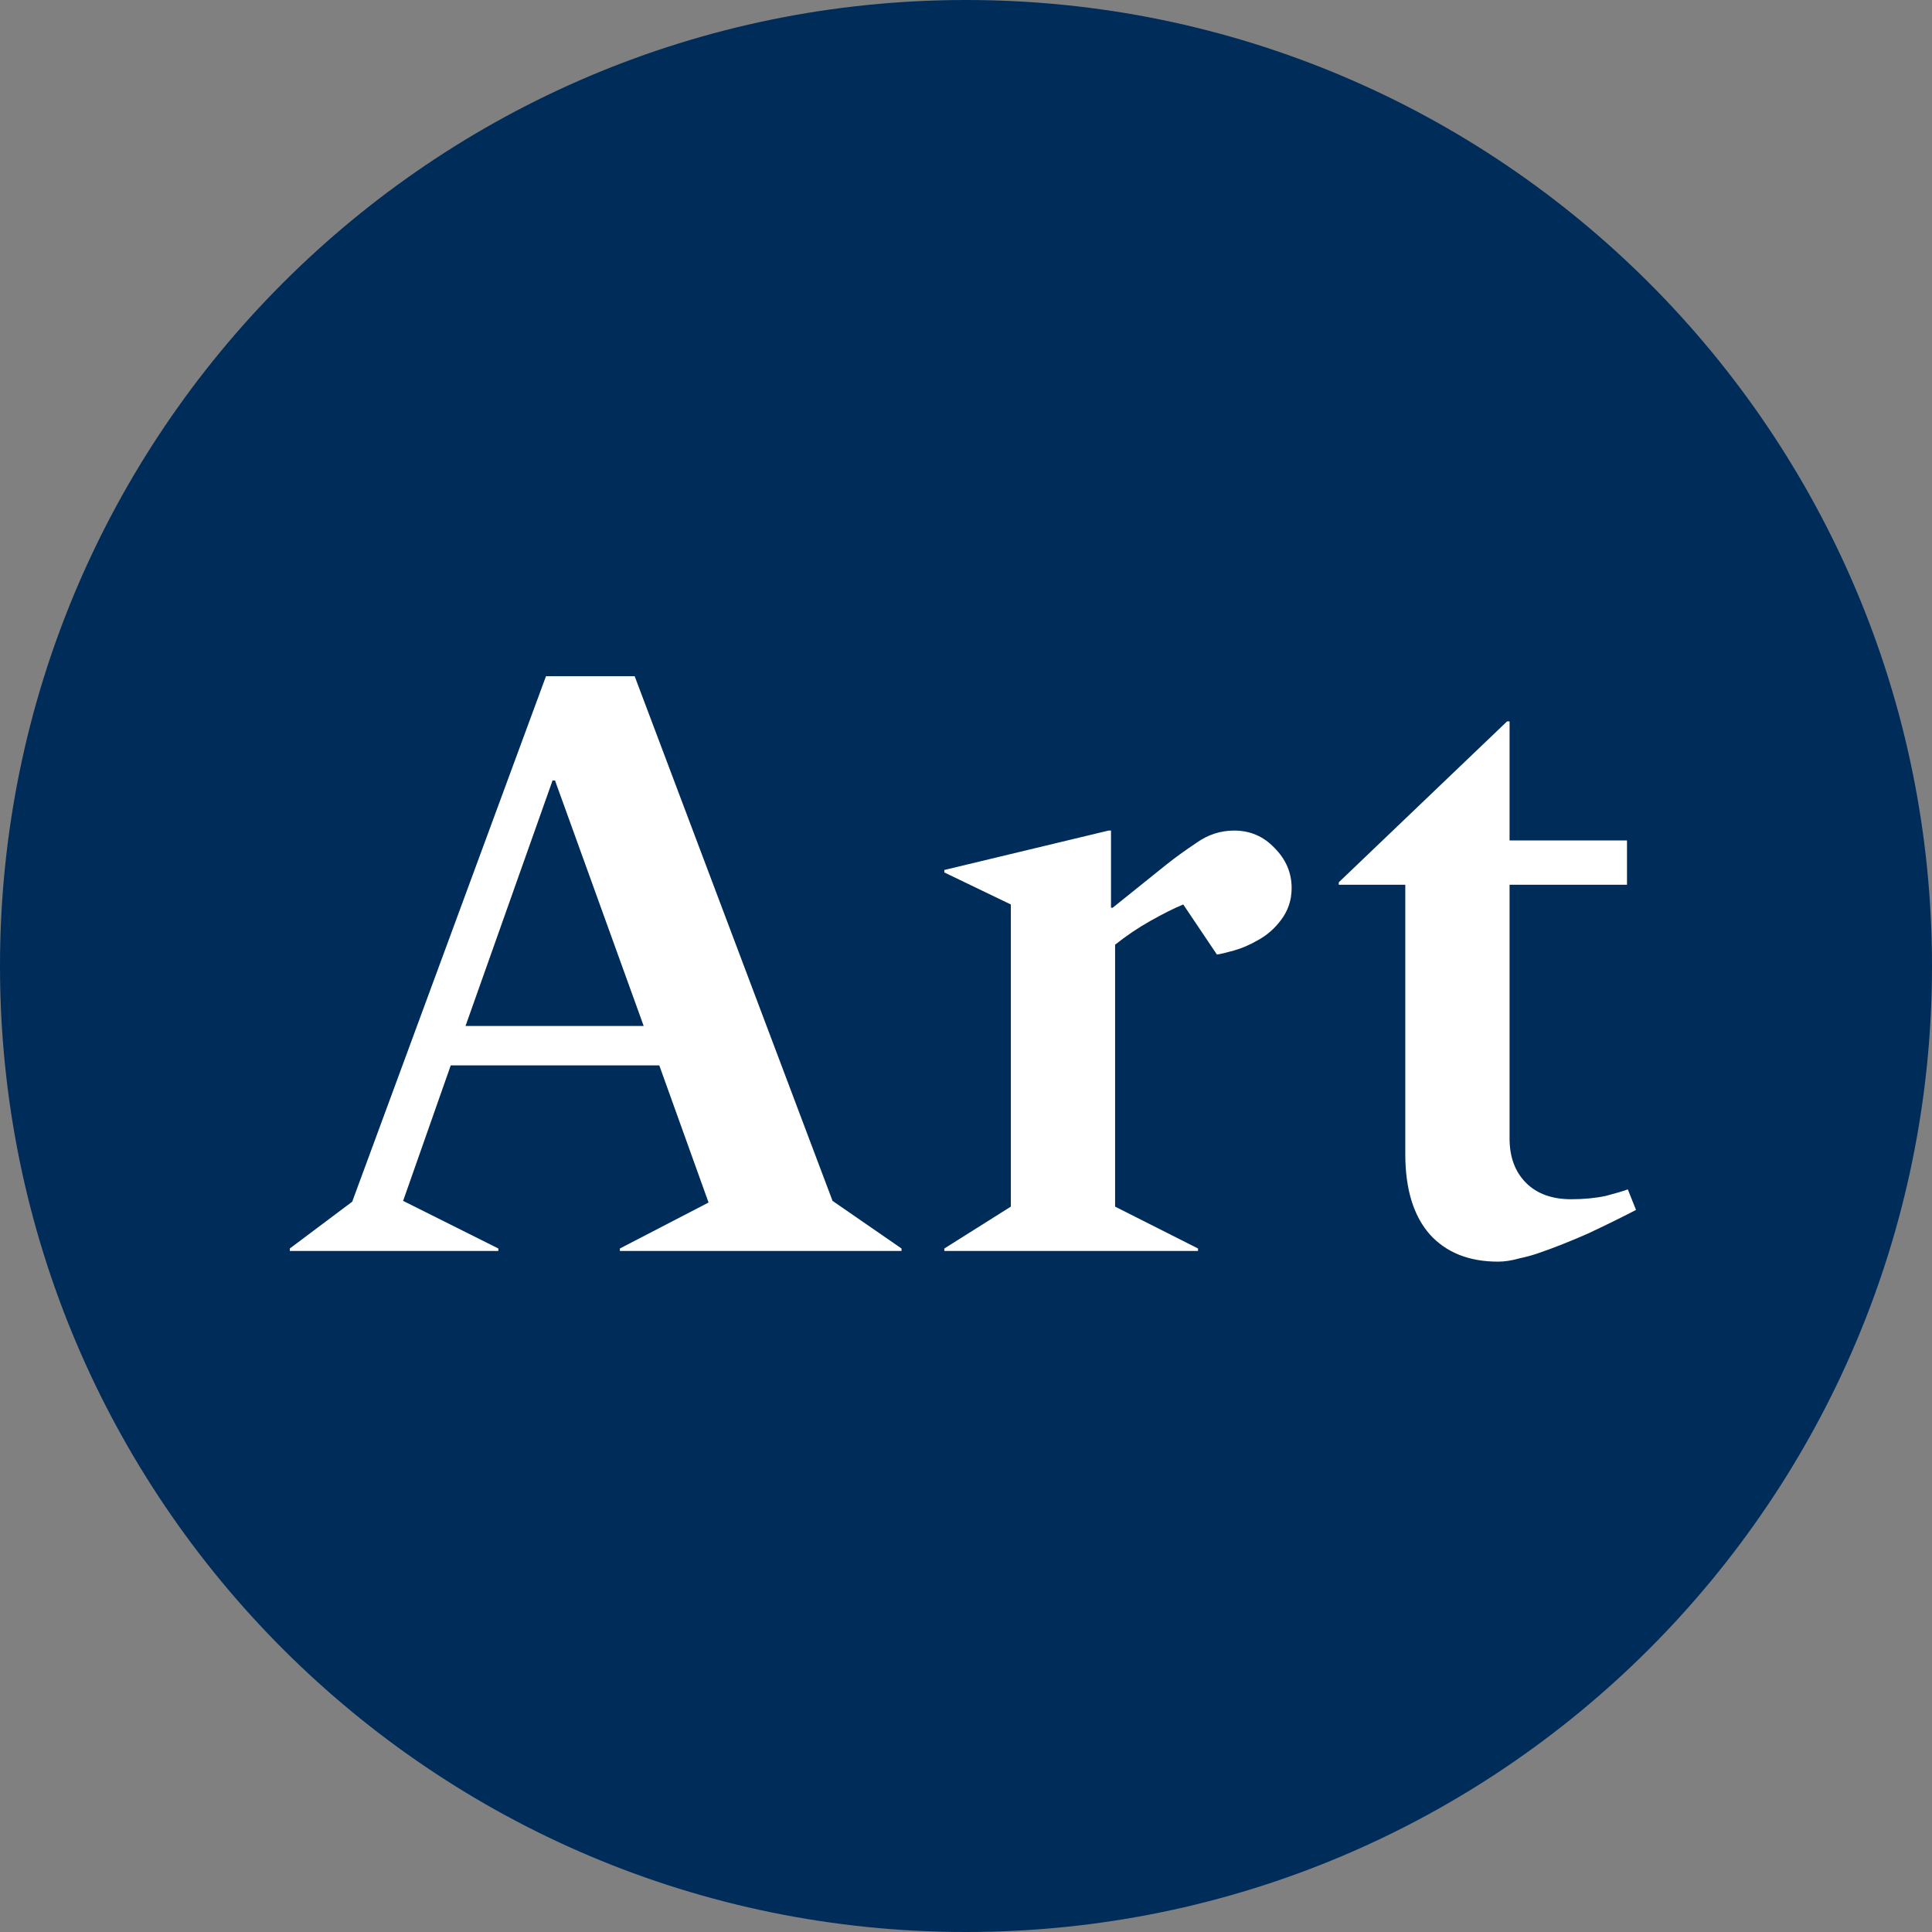
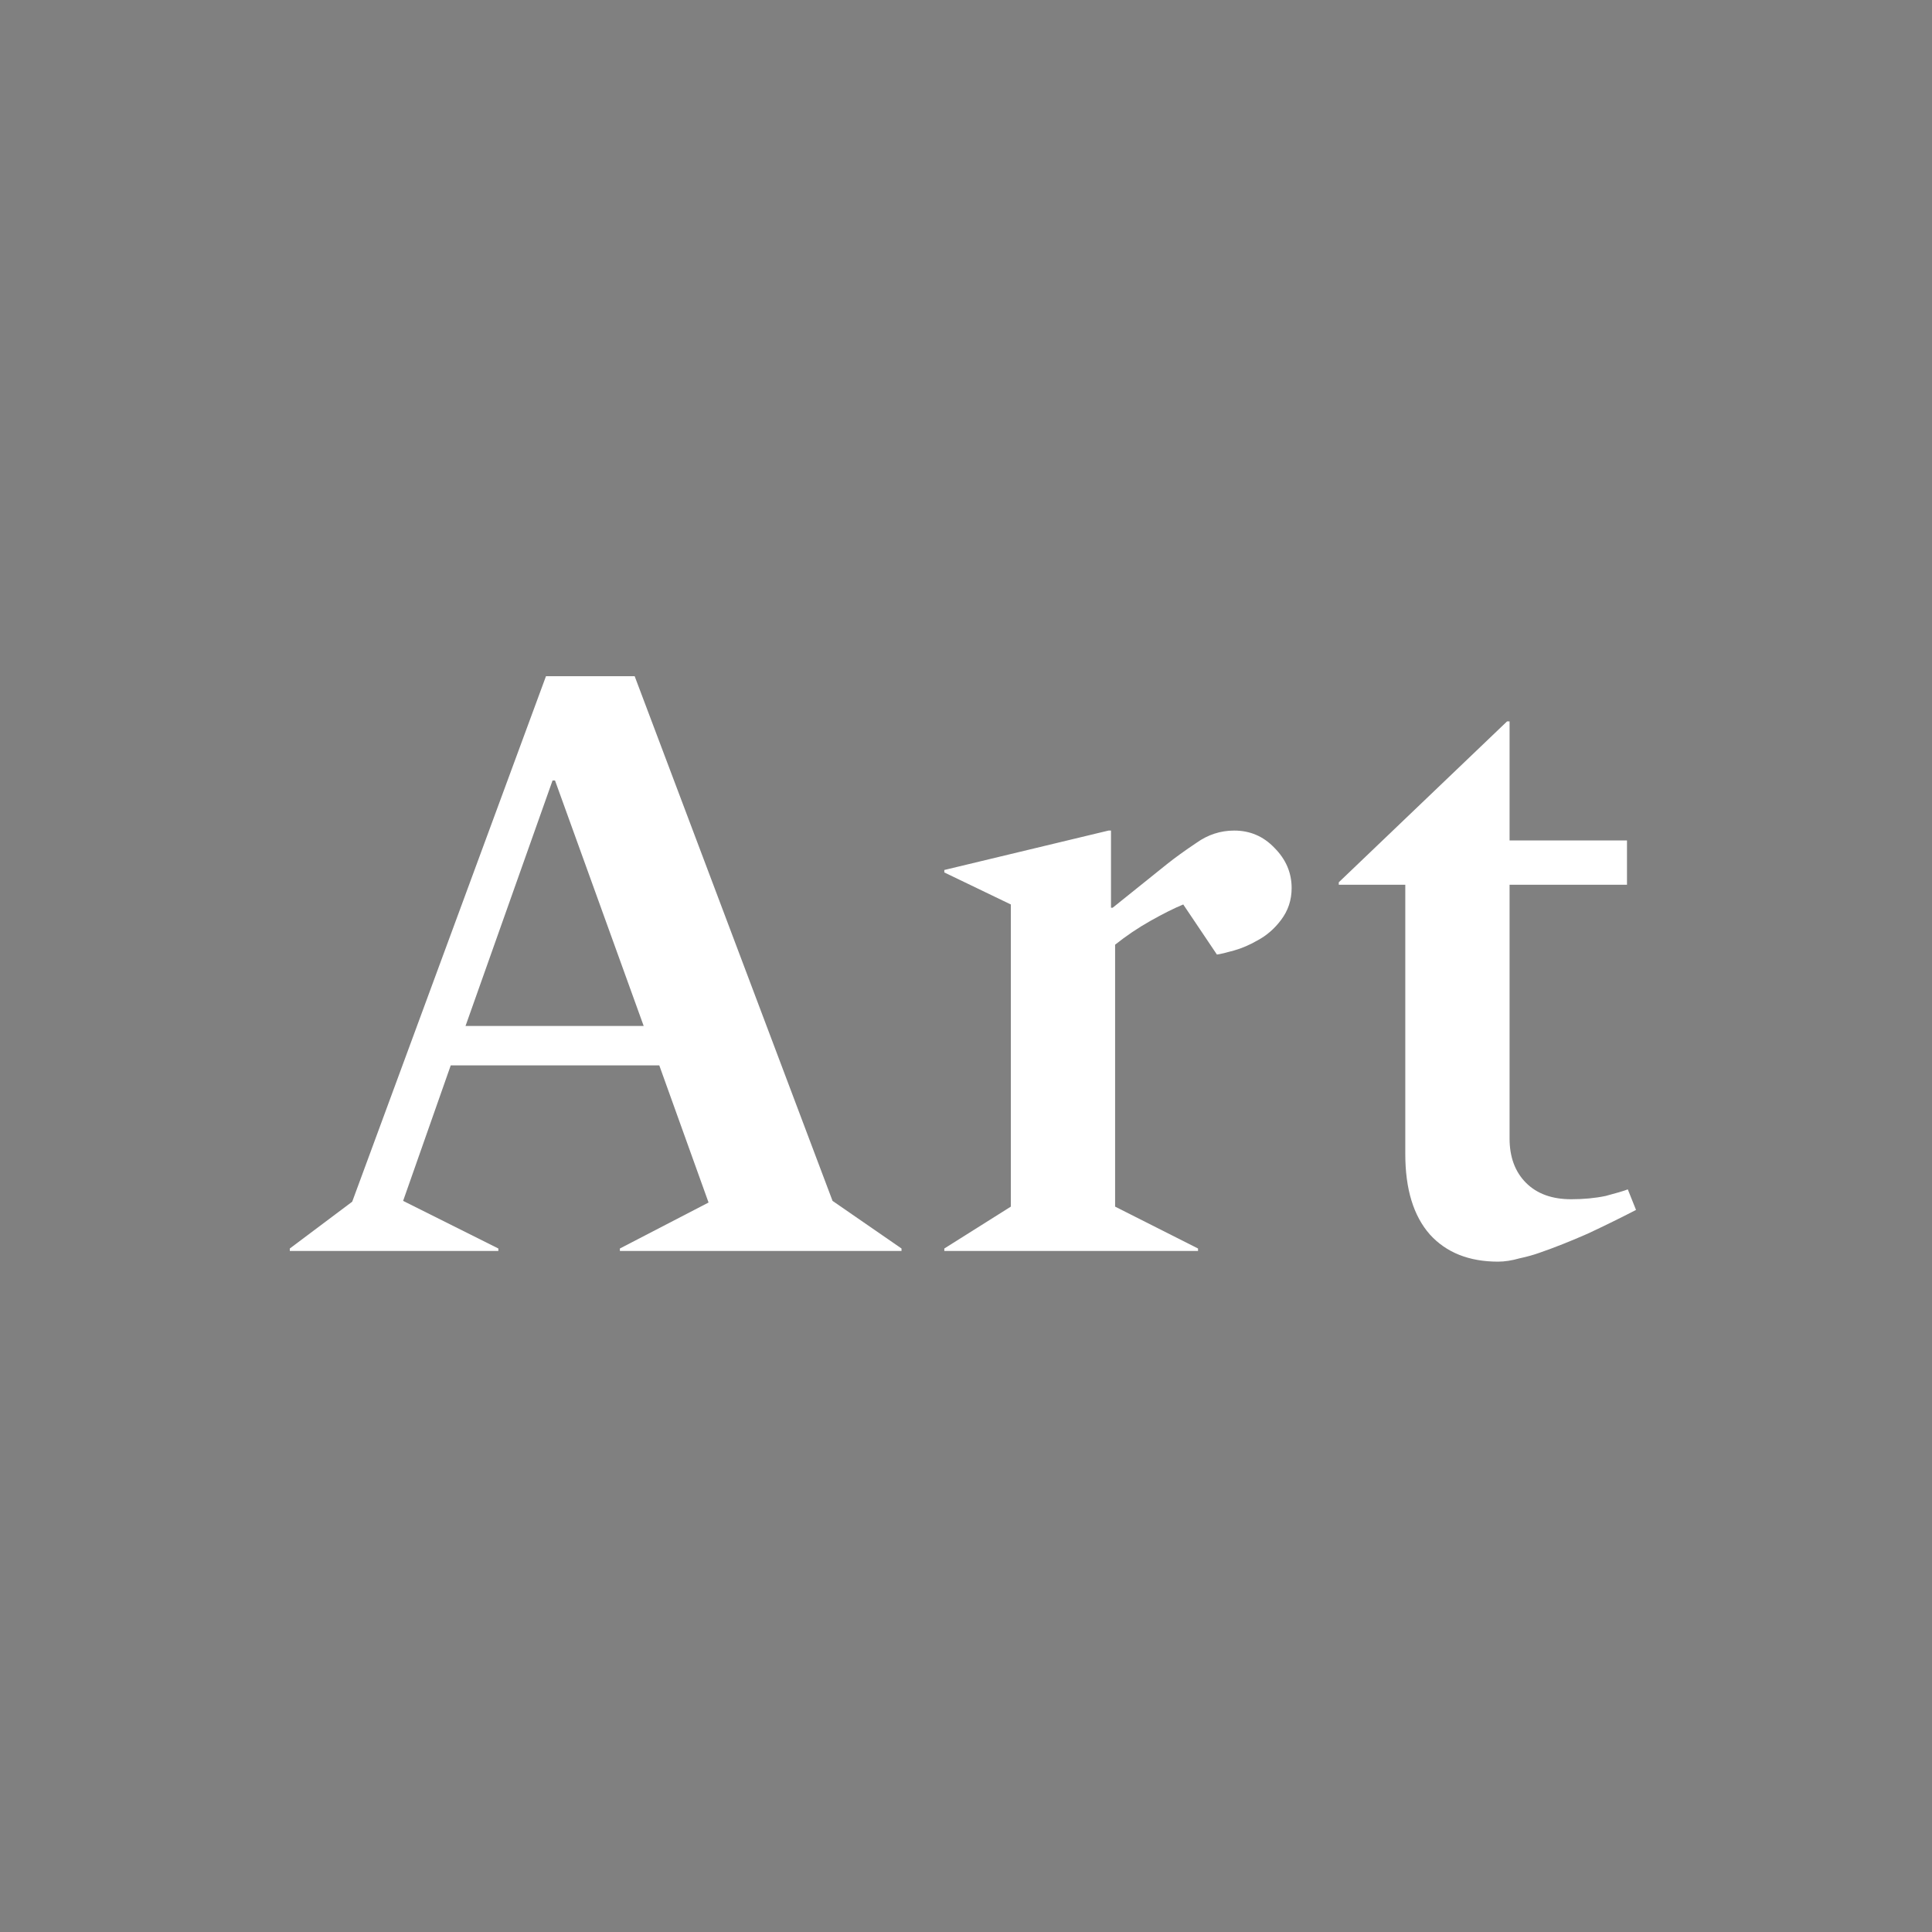
<svg xmlns="http://www.w3.org/2000/svg" width="40" height="40" viewBox="0 0 40 40" fill="none">
  <rect x="0" y="0" width="40" height="40" fill="#808080" stroke="none" />
-   <path d="M0 20C0 8.954 8.954 0 20 0C31.046 0 40 8.954 40 20C40 31.046 31.046 40 20 40C8.954 40 0 31.046 0 20Z" id="background" fill="#002C5A" />
  <path d="M6 25.849L7.292 24.88L11.304 14H13.14L17.237 24.863L18.665 25.849V25.9H12.834V25.849L14.67 24.897L13.65 22.058H9.332L8.346 24.863L10.318 25.849V25.9H6V25.849ZM13.327 21.242L11.491 16.159H11.44L9.638 21.242H13.327Z" id="text" fill="white" />
  <path d="M19.551 25.849L20.928 24.982V18.726L19.551 18.063V18.012L22.951 17.196H23.002V18.794H23.036L24.158 17.893C24.328 17.757 24.532 17.61 24.77 17.451C25.008 17.281 25.269 17.196 25.552 17.196C25.881 17.196 26.158 17.315 26.385 17.553C26.623 17.791 26.742 18.069 26.742 18.386C26.742 18.635 26.668 18.856 26.521 19.049C26.385 19.23 26.221 19.372 26.028 19.474C25.869 19.565 25.711 19.633 25.552 19.678C25.393 19.723 25.274 19.752 25.195 19.763L24.498 18.726C24.305 18.805 24.079 18.919 23.818 19.066C23.557 19.213 23.314 19.378 23.087 19.559V24.982L24.804 25.849V25.9H19.551V25.849Z" id="text" fill="white" />
  <path d="M31.016 26.121C30.416 26.121 29.945 25.934 29.605 25.56C29.265 25.175 29.095 24.619 29.095 23.894V18.318H27.718V18.267L31.203 14.935H31.254V17.4H33.685V18.318H31.254V23.571C31.254 23.956 31.368 24.262 31.594 24.489C31.821 24.716 32.133 24.829 32.529 24.829C32.79 24.829 33.028 24.806 33.243 24.761C33.459 24.704 33.612 24.659 33.702 24.625L33.872 25.05C33.566 25.209 33.232 25.373 32.869 25.543C32.507 25.702 32.178 25.832 31.883 25.934C31.759 25.979 31.617 26.019 31.458 26.053C31.3 26.098 31.152 26.121 31.016 26.121Z" id="text" fill="white" />
</svg>